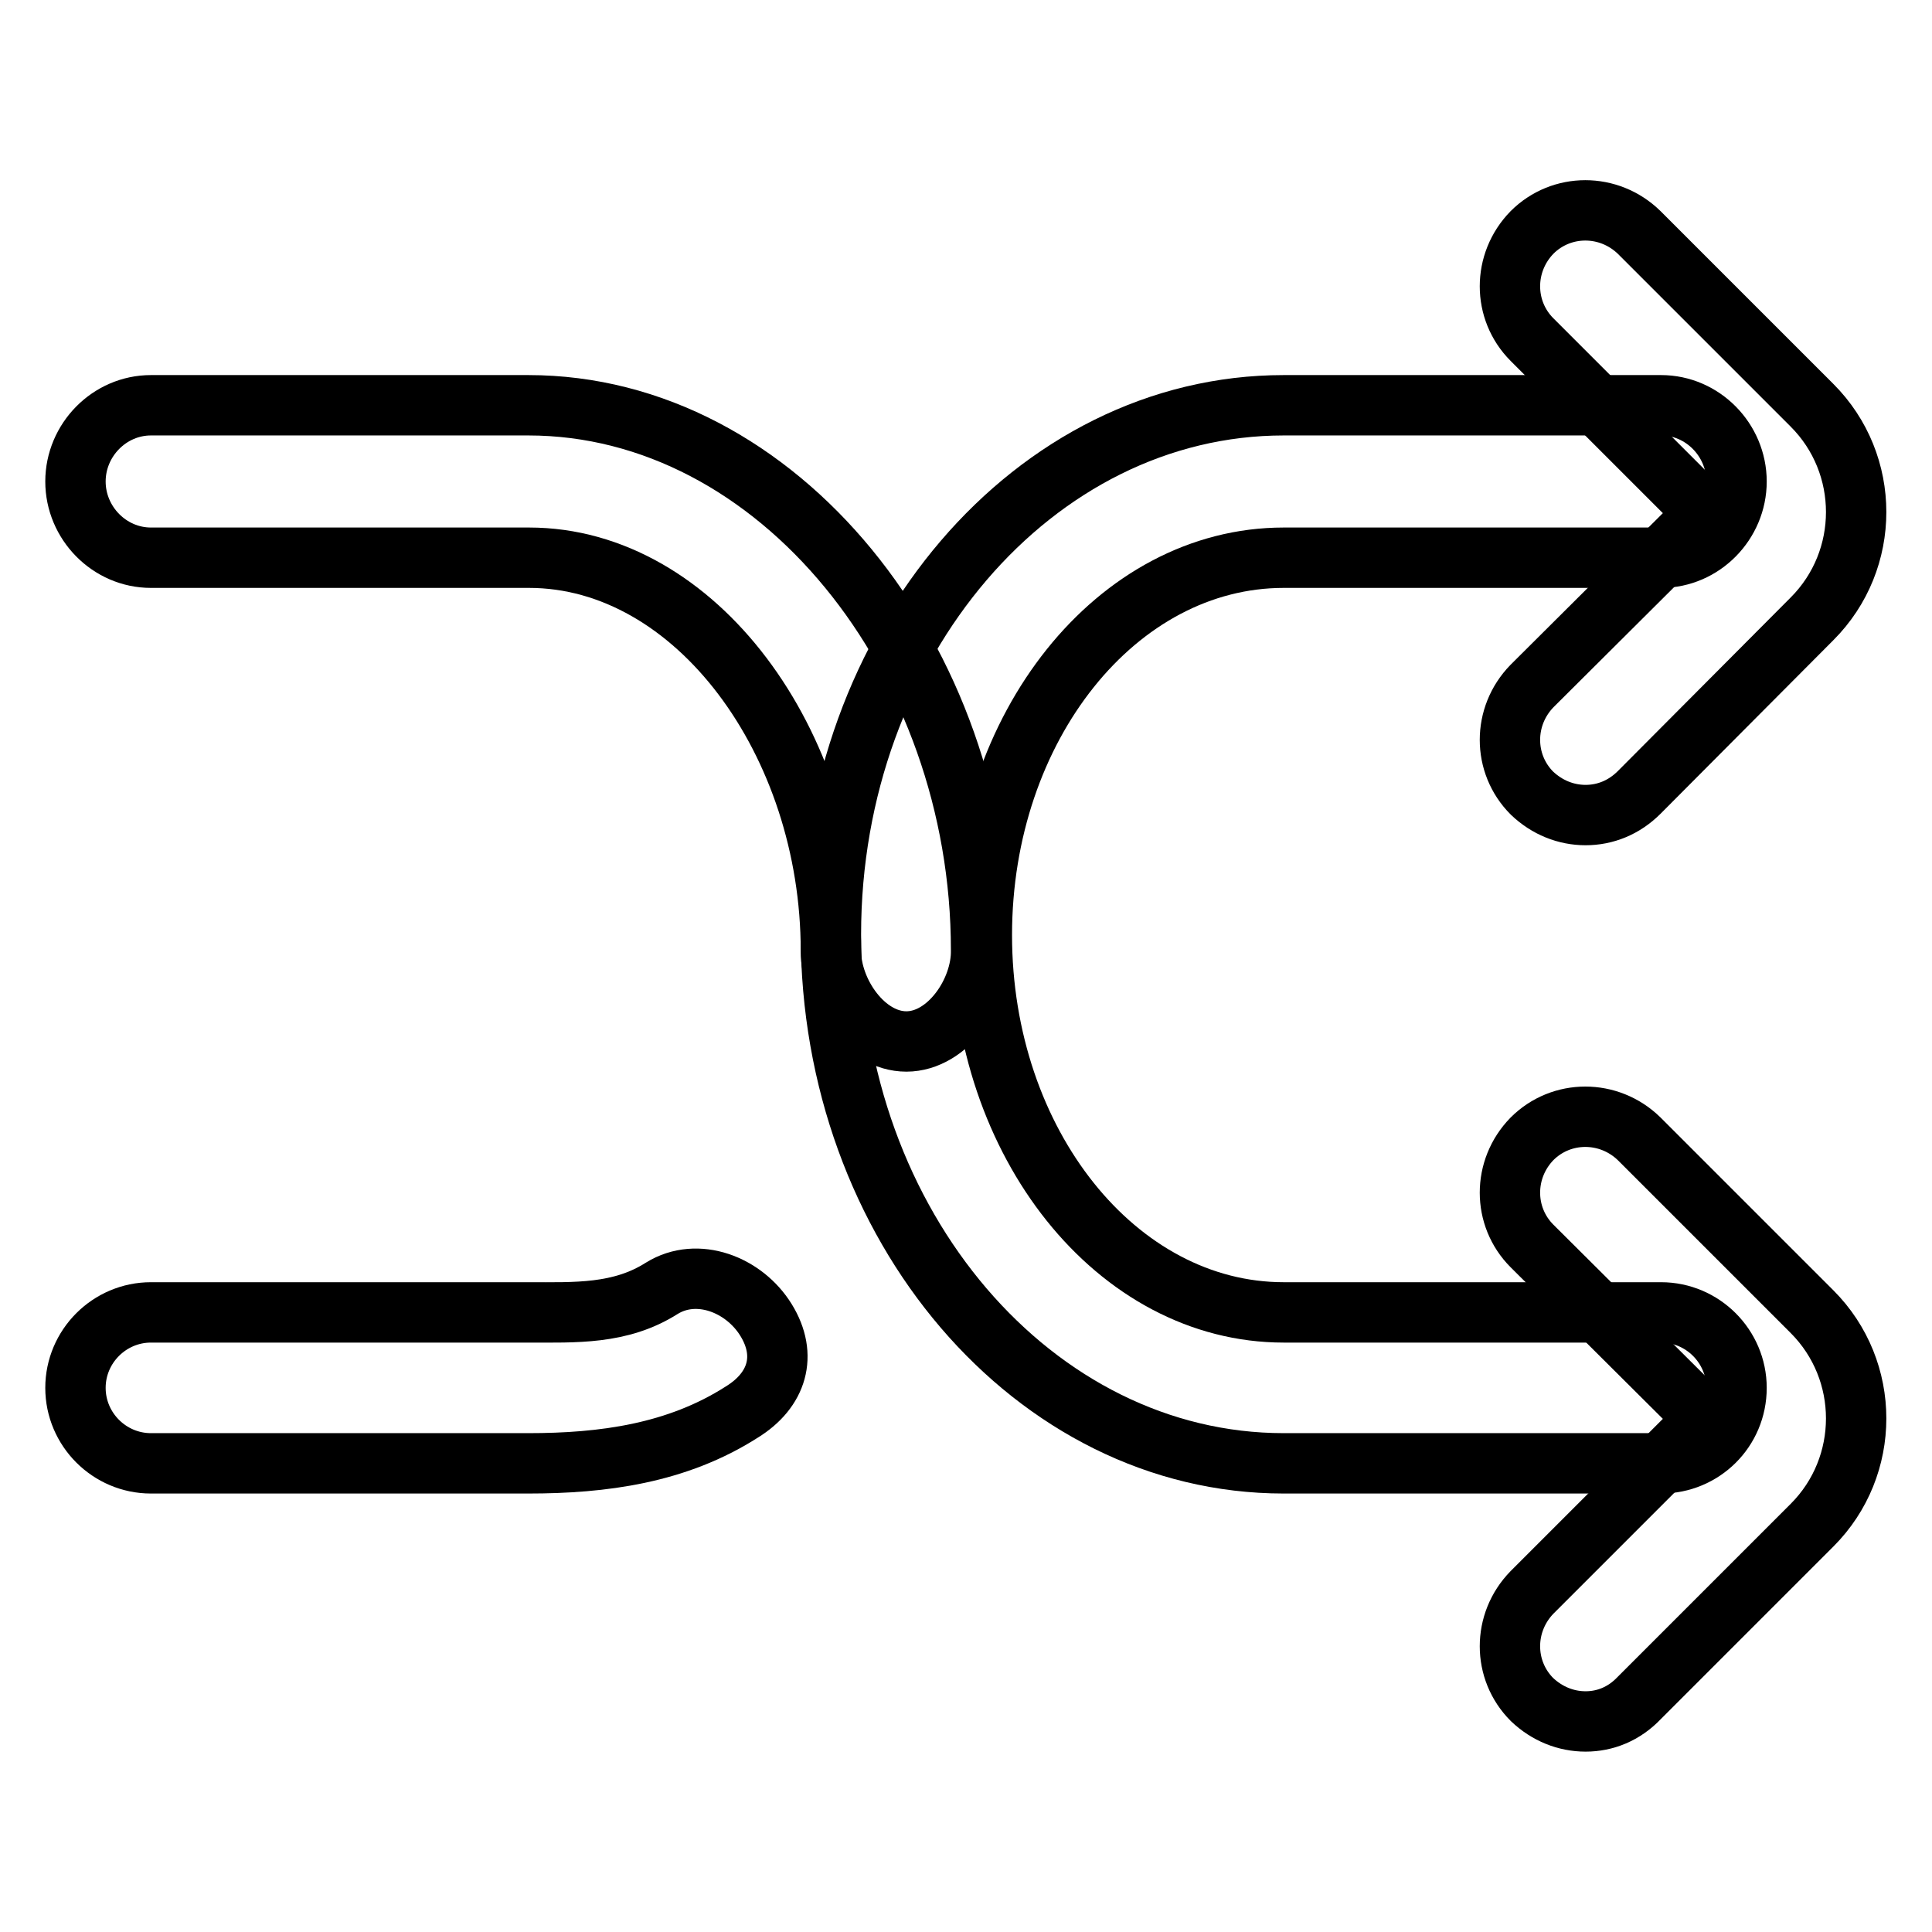
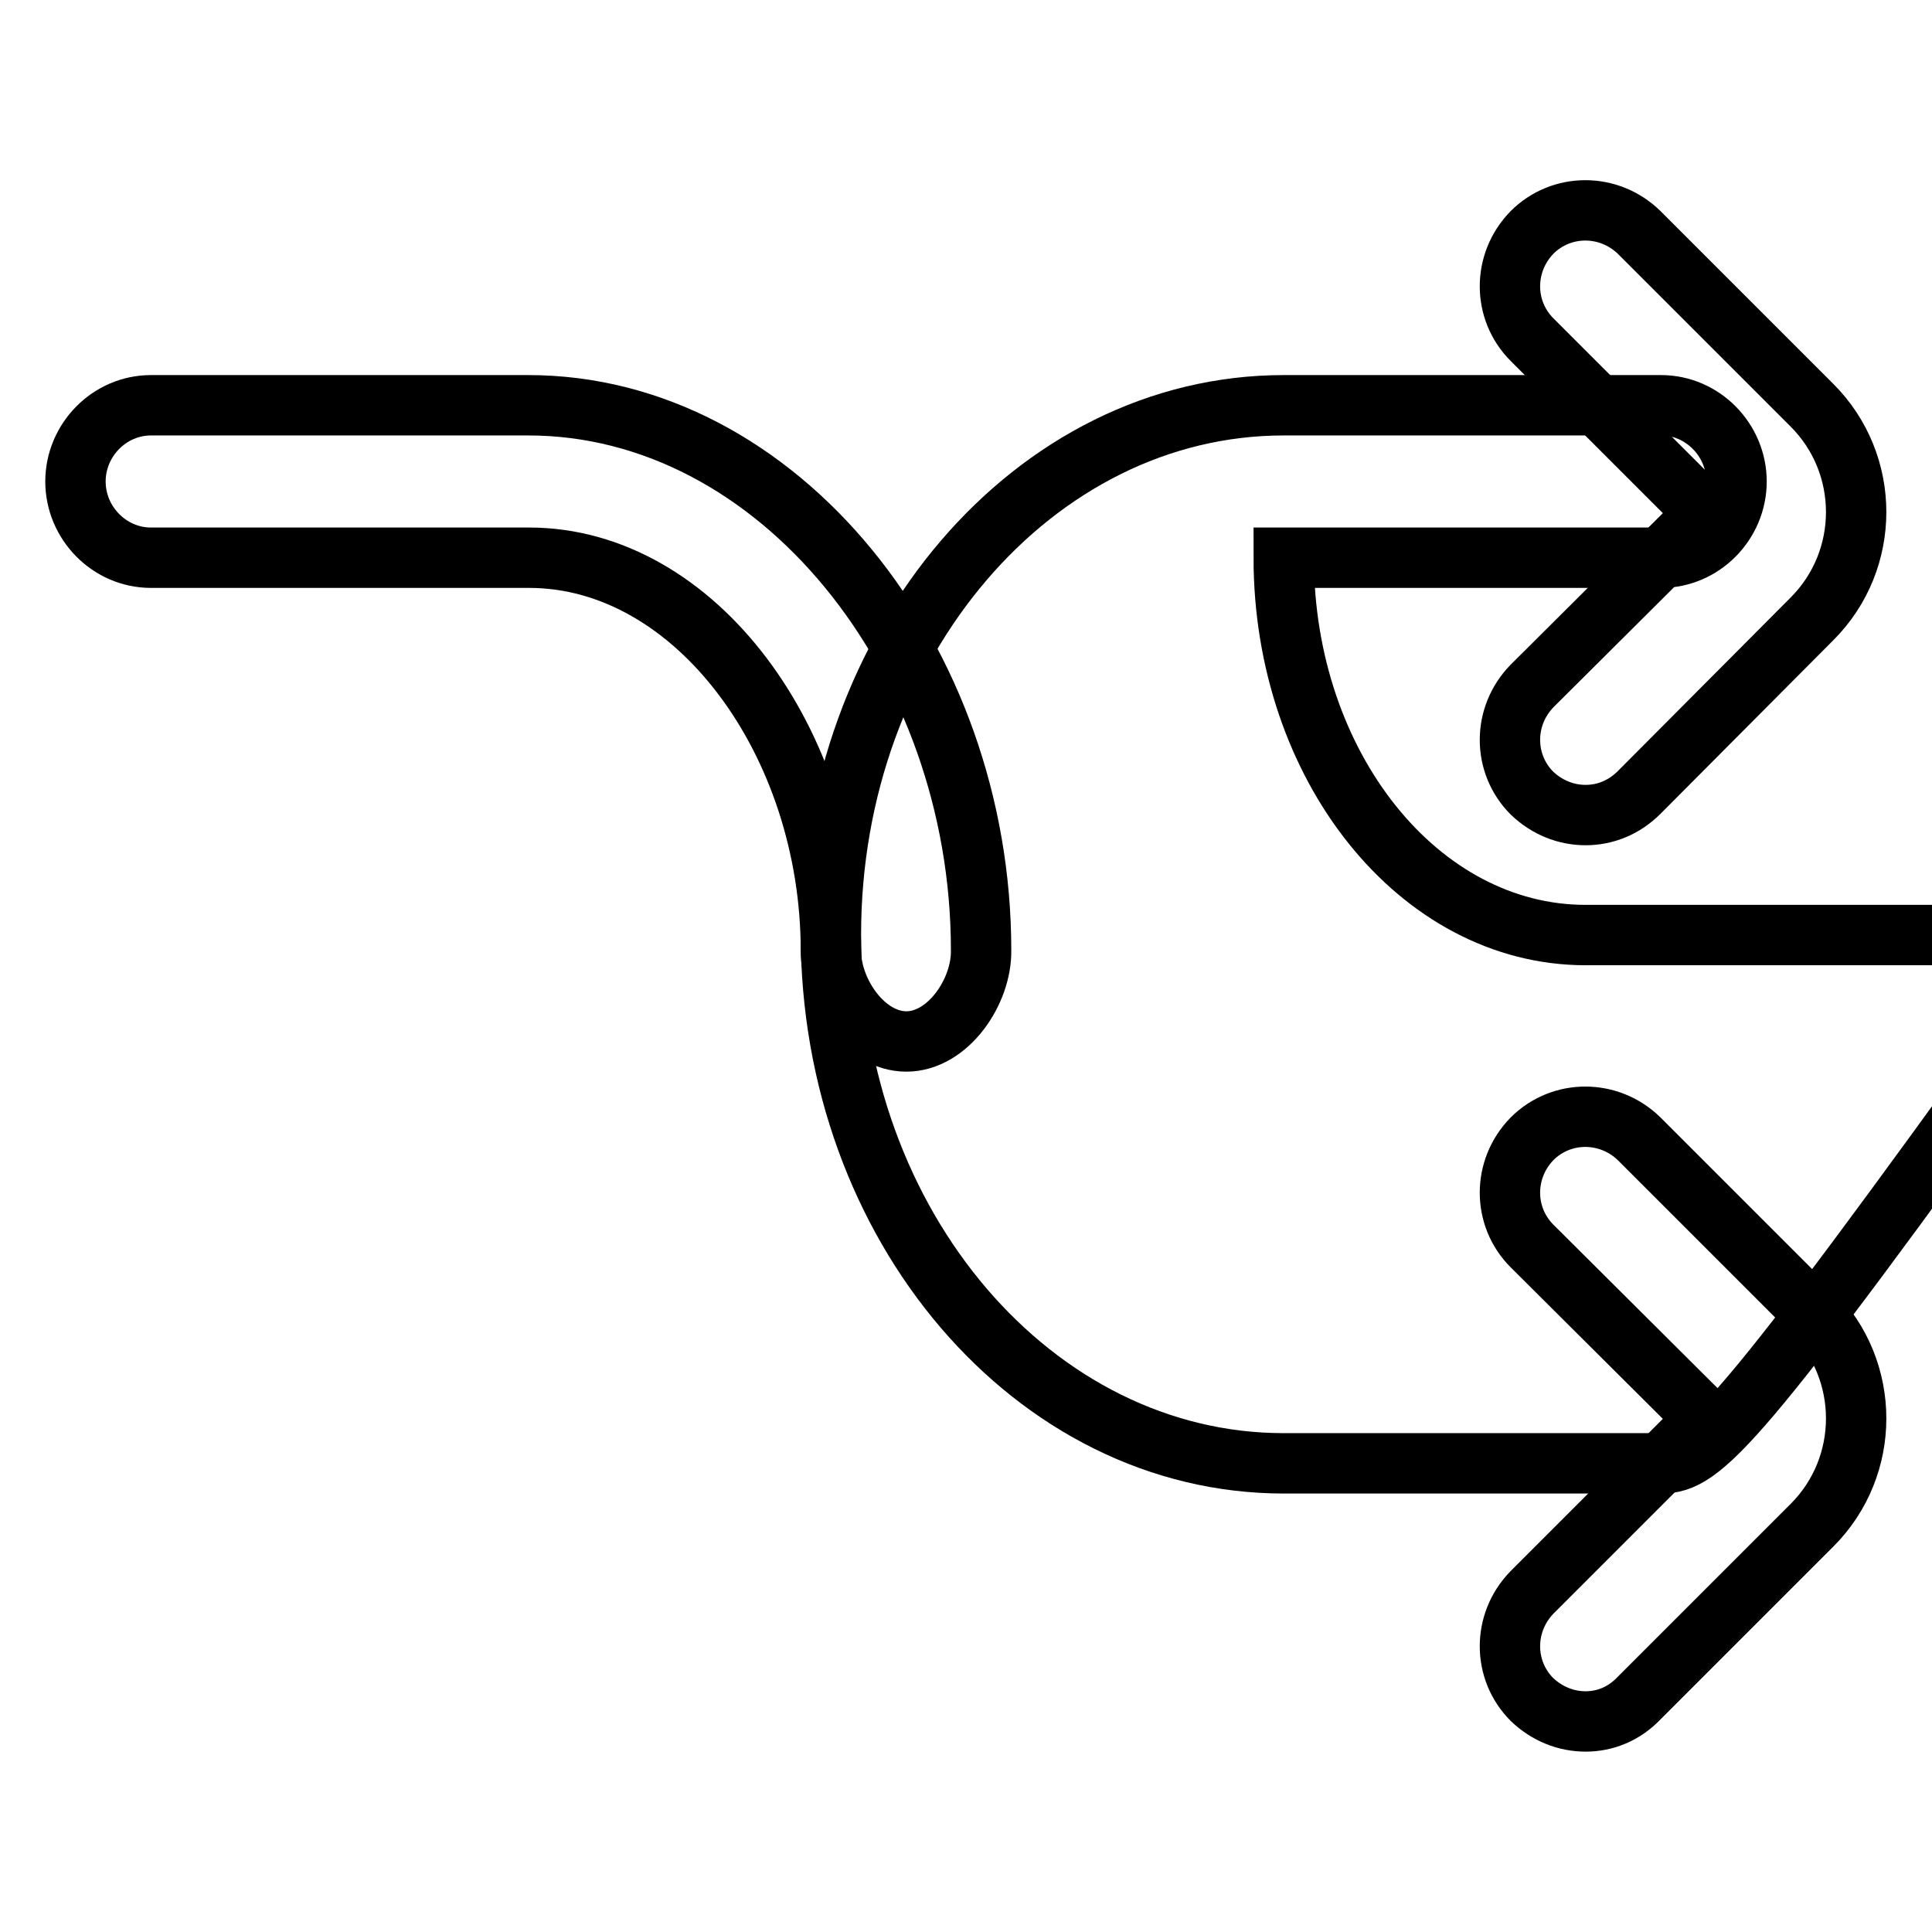
<svg xmlns="http://www.w3.org/2000/svg" version="1.1" x="0px" y="0px" viewBox="0 0 256 256" enable-background="new 0 0 256 256" xml:space="preserve">
  <g>
    <g>
      <path stroke-width="8" fill-opacity="0" stroke="#000000" d="M210.1,108c-2.6,0-5.1-1-7.1-2.9c-3.9-3.9-3.9-10.2,0-14.2L226,68L203,45c-3.9-3.9-3.9-10.2,0-14.2c3.9-3.9,10.2-3.9,14.2,0l22.9,22.9c7.8,7.8,7.8,20.5,0,28.3L217.2,105C215.2,107,212.7,108,210.1,108z" />
      <path stroke-width="8" fill-opacity="0" stroke="#000000" d="M210.1,228.1c-2.6,0-5.1-1-7.1-2.9c-3.9-3.9-3.9-10.2,0-14.2L226,188L203,165.1c-3.9-3.9-3.9-10.2,0-14.2c3.9-3.9,10.2-3.9,14.2,0l22.9,22.9c7.8,7.8,7.8,20.5,0,28.3l-22.9,22.9C215.2,227.1,212.7,228.1,210.1,228.1z" />
      <path stroke-width="8" fill-opacity="0" stroke="#000000" d="M120.1,138c-5.5,0-10-6.5-10-12c0-27.6-17.9-52.1-40-52.1H20c-5.5,0-10-4.6-10-10.1c0-5.5,4.5-10.1,10-10.1h50c33.1,0,60,33.6,60,72.2C130.1,131.4,125.6,138,120.1,138z" />
-       <path stroke-width="8" fill-opacity="0" stroke="#000000" d="M70,193.9H20c-5.5,0-10-4.5-10-10c0-5.5,4.5-10,10-10h50c6.2,0,12.2,0.3,17.7-3.2c4.7-2.9,10.9-0.5,13.8,4.2s1.5,9.3-3.2,12.2C89.7,192.6,79.9,193.9,70,193.9z" />
-       <path stroke-width="8" fill-opacity="0" stroke="#000000" d="M220.1,193.9h-50c-33.1,0-60-31.5-60-70.1c0-38.6,26.9-70.1,60-70.1h50c5.5,0,10,4.6,10,10.1c0,5.5-4.5,10.1-10,10.1h-50c-22.1,0-40,22.4-40,50c0,27.6,17.9,50,40,50h50c5.5,0,10,4.5,10,10C230.1,189.5,225.6,193.9,220.1,193.9z" />
+       <path stroke-width="8" fill-opacity="0" stroke="#000000" d="M220.1,193.9h-50c-33.1,0-60-31.5-60-70.1c0-38.6,26.9-70.1,60-70.1h50c5.5,0,10,4.6,10,10.1c0,5.5-4.5,10.1-10,10.1h-50c0,27.6,17.9,50,40,50h50c5.5,0,10,4.5,10,10C230.1,189.5,225.6,193.9,220.1,193.9z" />
    </g>
  </g>
</svg>